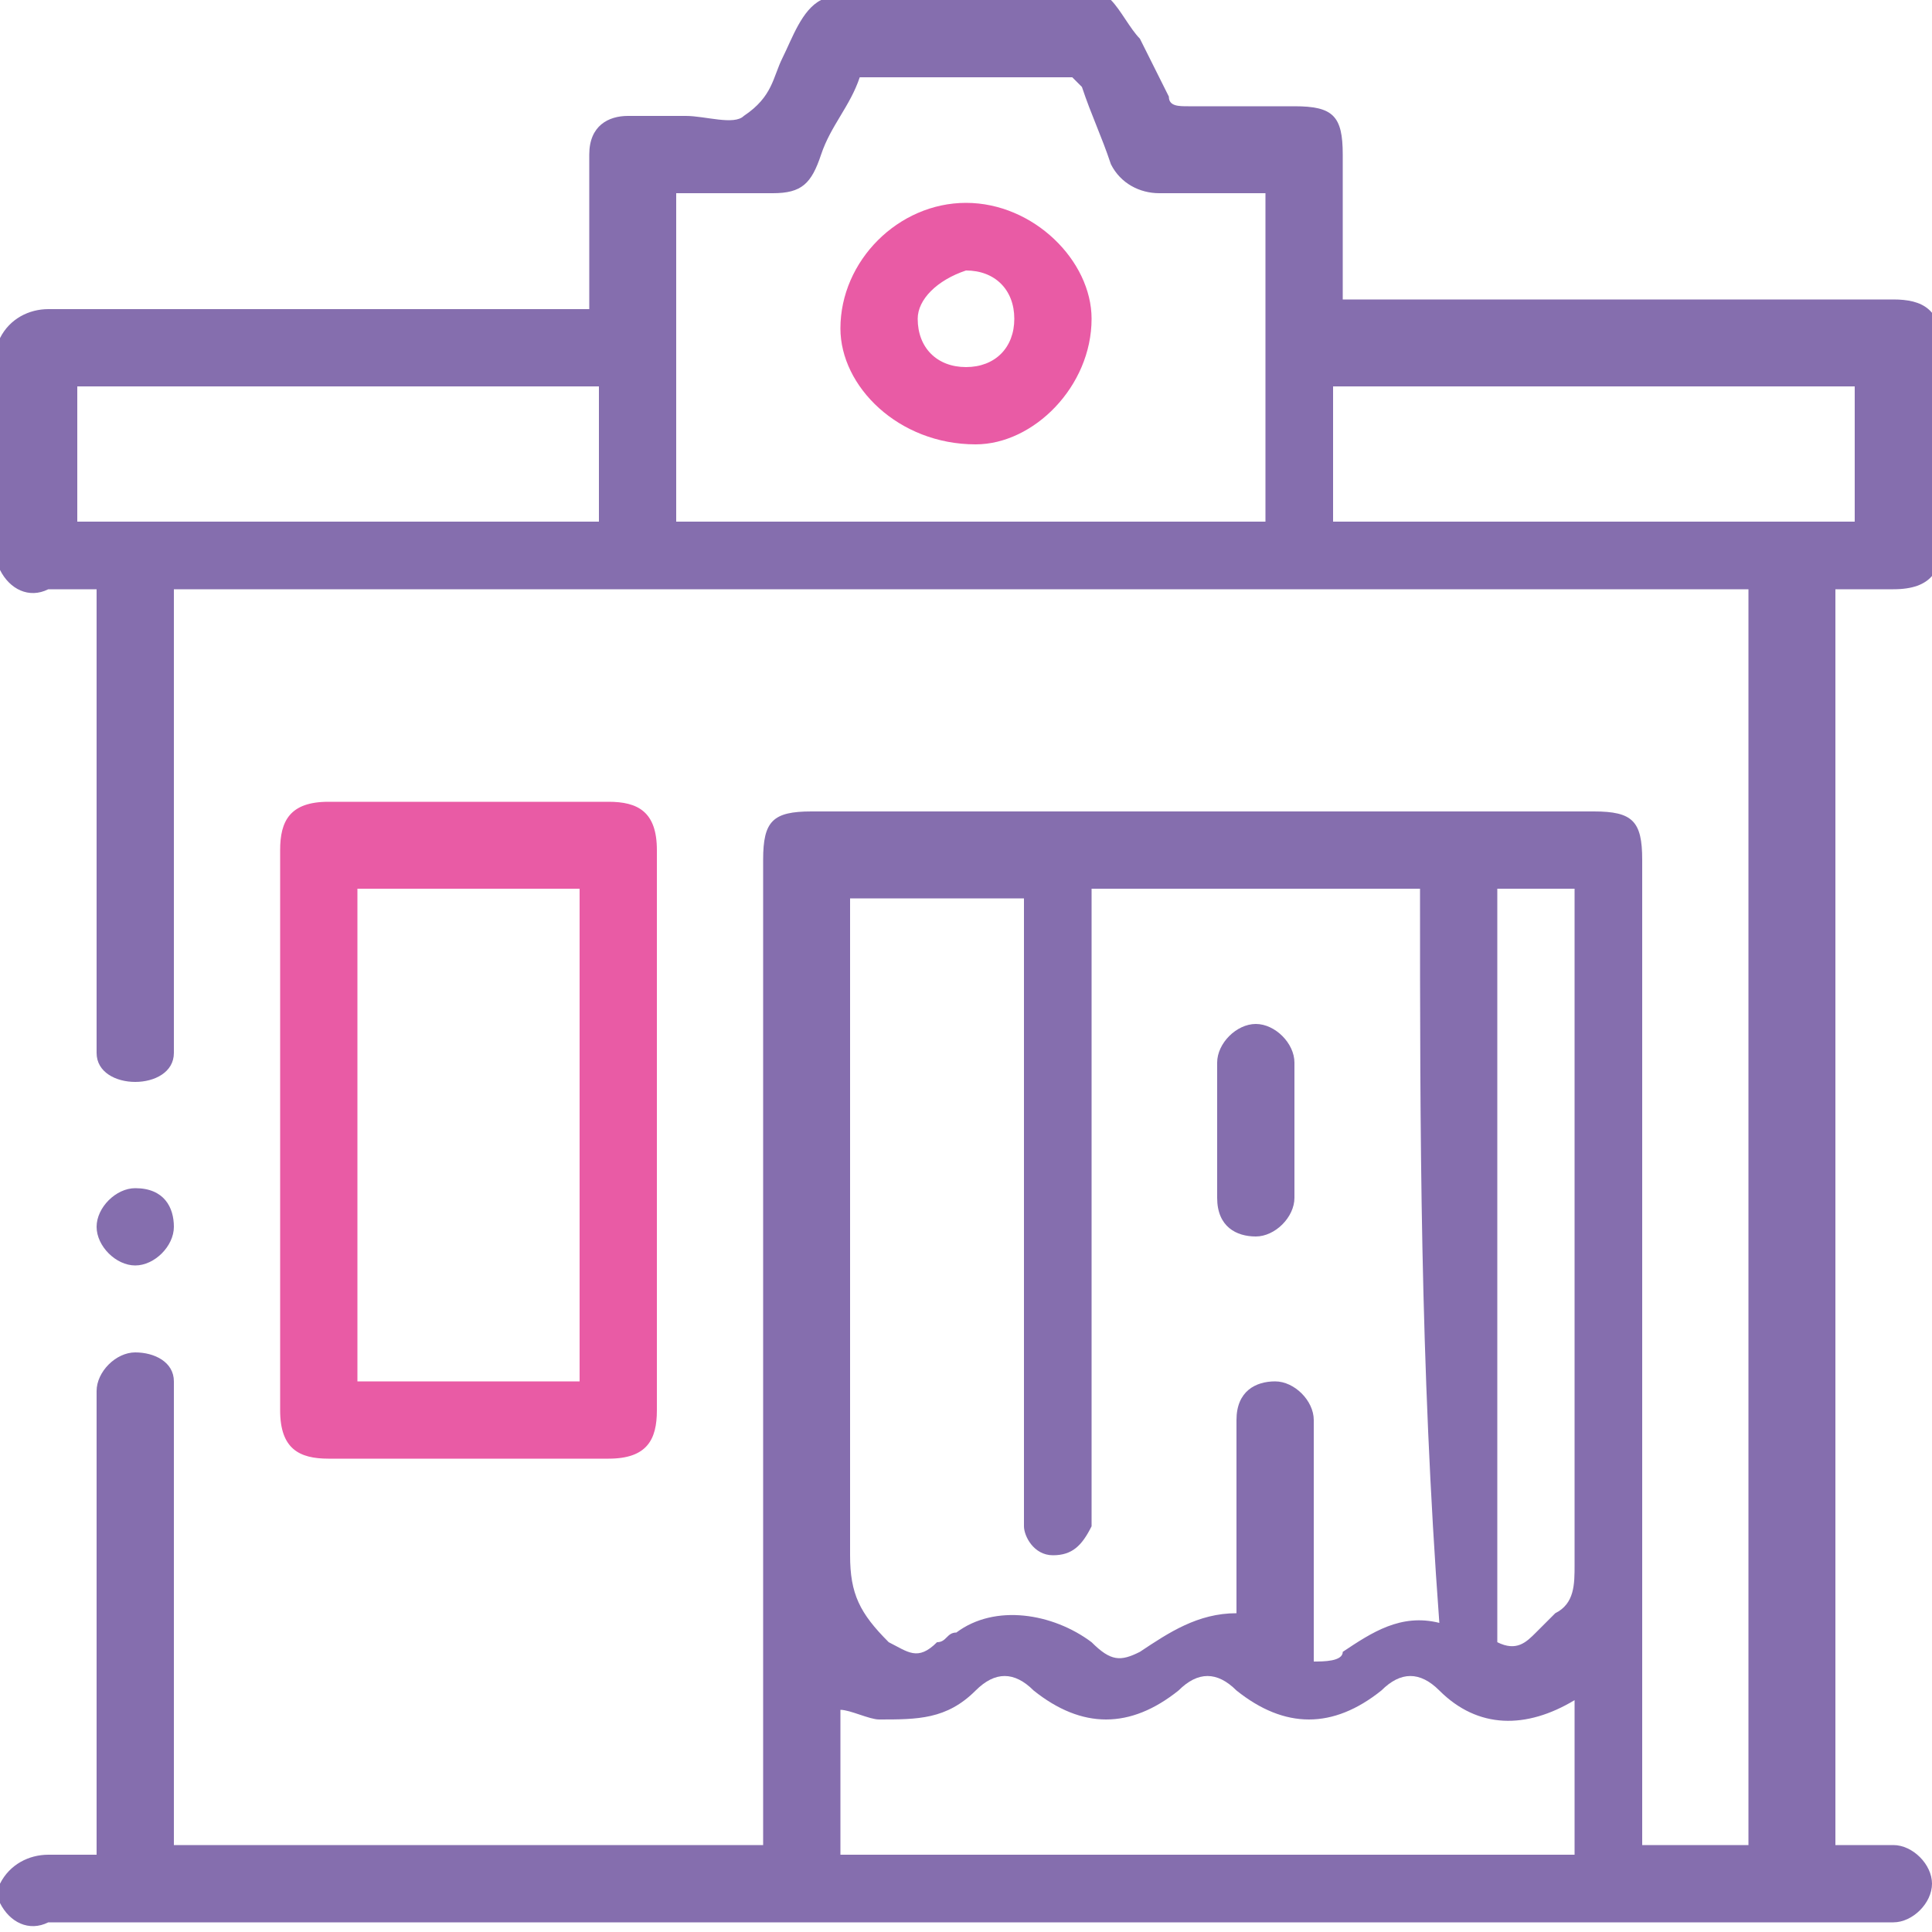
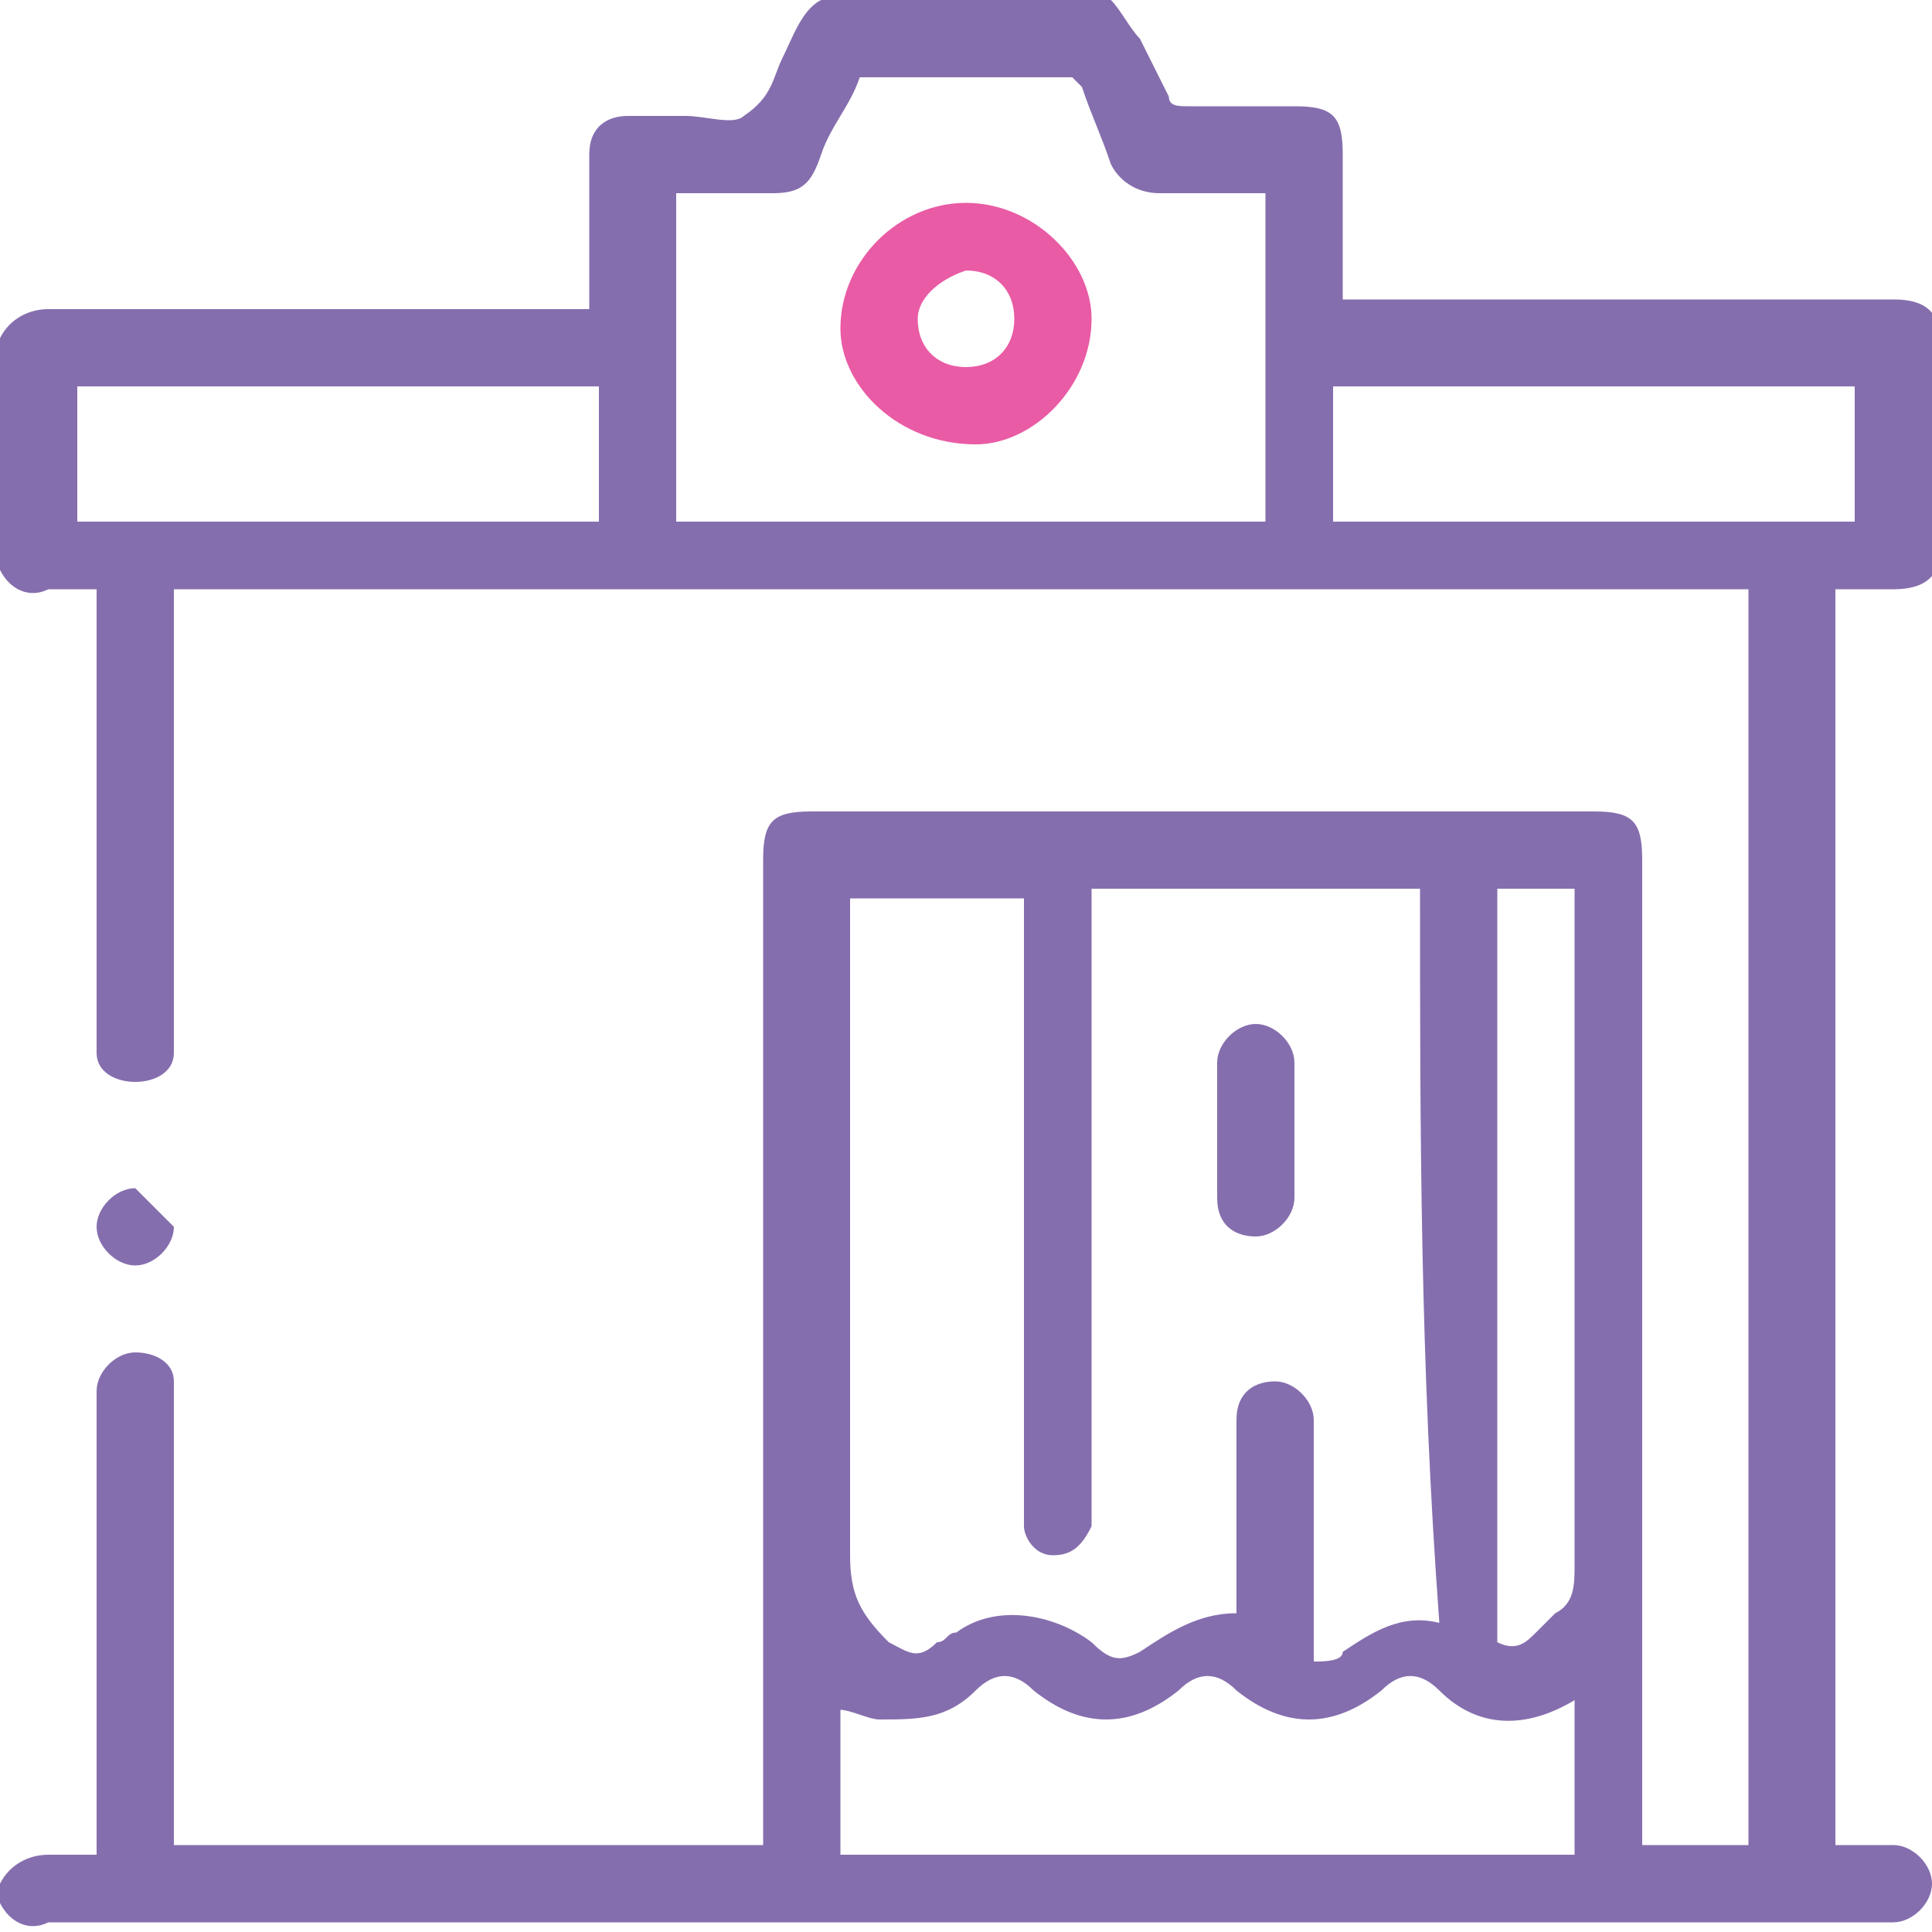
<svg xmlns="http://www.w3.org/2000/svg" version="1.1" id="Слой_1" x="0px" y="0px" viewBox="0 0 20 20" style="enable-background:new 0 0 20 20;" xml:space="preserve">
  <style type="text/css">
	.st0{fill:#856EAE;}
	.st1{fill:#E95BA5;}
</style>
  <g>
    <path class="st0" d="M0,19.7c0-0.1,0-0.2,0-0.2c0.1-0.2,0.3-0.3,0.5-0.3c0.2,0,0.3,0,0.5,0c0-0.1,0-0.2,0-0.2c0-1.5,0-2.9,0-4.4   c0-0.1,0-0.1,0-0.2c0-0.2,0.2-0.4,0.4-0.4c0.2,0,0.4,0.1,0.4,0.3c0,0.1,0,0.1,0,0.2c0,1.5,0,2.9,0,4.4c0,0.1,0,0.1,0,0.2   c2,0,4.1,0,6.1,0c0-0.1,0-0.2,0-0.2c0-3.3,0-6.7,0-10c0-0.4,0.1-0.5,0.5-0.5c2.7,0,5.4,0,8.1,0c0.4,0,0.5,0.1,0.5,0.5   c0,3.3,0,6.7,0,10c0,0.1,0,0.2,0,0.2c0.4,0,0.7,0,1.1,0c0-4.3,0-8.7,0-13c-5.4,0-10.9,0-16.3,0c0,0.1,0,0.2,0,0.2   c0,1.5,0,2.9,0,4.4c0,0.1,0,0.1,0,0.2c0,0.2-0.2,0.3-0.4,0.3c-0.2,0-0.4-0.1-0.4-0.3c0-0.1,0-0.1,0-0.2c0-1.5,0-2.9,0-4.4   c0-0.1,0-0.1,0-0.2c-0.2,0-0.4,0-0.5,0C0.3,6.2,0.1,6.1,0,5.9c0-0.8,0-1.6,0-2.4c0.1-0.2,0.3-0.3,0.5-0.3c1.8,0,3.6,0,5.4,0   c0.1,0,0.1,0,0.2,0c0-0.6,0-1.1,0-1.6c0-0.3,0.2-0.4,0.4-0.4c0.2,0,0.4,0,0.6,0c0.2,0,0.5,0.1,0.6,0C8,1,8,0.8,8.1,0.6   C8.2,0.4,8.3,0.1,8.5,0c1,0,2,0,3,0c0.1,0.1,0.2,0.3,0.3,0.4C11.9,0.6,12,0.8,12.1,1c0,0.1,0.1,0.1,0.2,0.1c0.4,0,0.7,0,1.1,0   c0.4,0,0.5,0.1,0.5,0.5c0,0.4,0,0.9,0,1.3c0,0.1,0,0.1,0,0.2c0.1,0,0.2,0,0.3,0c1.8,0,3.6,0,5.4,0c0.3,0,0.5,0.1,0.5,0.5   c0,0.7,0,1.4,0,2c0,0.3-0.1,0.5-0.5,0.5c-0.2,0-0.4,0-0.6,0c0,4.4,0,8.7,0,13c0.1,0,0.2,0,0.3,0c0.1,0,0.2,0,0.3,0   c0.2,0,0.4,0.2,0.4,0.4c0,0.2-0.2,0.4-0.4,0.4c-0.1,0-0.1,0-0.2,0c-6.3,0-12.6,0-18.9,0C0.3,20,0.1,19.9,0,19.7z M14.7,9.2   c-1.1,0-2.3,0-3.4,0c0,0.1,0,0.2,0,0.2c0,2,0,4,0,6.1c0,0.1,0,0.2,0,0.3c-0.1,0.2-0.2,0.3-0.4,0.3c-0.2,0-0.3-0.2-0.3-0.3   c0-0.1,0-0.1,0-0.2c0-2,0-4,0-6.1c0-0.1,0-0.1,0-0.2c-0.6,0-1.2,0-1.8,0c0,0.1,0,0.2,0,0.2c0,2.2,0,4.4,0,6.6   c0,0.4,0.1,0.6,0.4,0.9c0,0,0,0,0,0c0.2,0.1,0.3,0.2,0.5,0c0.1,0,0.1-0.1,0.2-0.1c0.4-0.3,1-0.2,1.4,0.1c0.2,0.2,0.3,0.2,0.5,0.1   c0.3-0.2,0.6-0.4,1-0.4c0-0.1,0-0.2,0-0.2c0-0.6,0-1.2,0-1.8c0-0.3,0.2-0.4,0.4-0.4c0.2,0,0.4,0.2,0.4,0.4c0,0.6,0,1.1,0,1.7   c0,0.2,0,0.5,0,0.8c0.1,0,0.3,0,0.3-0.1c0.3-0.2,0.6-0.4,1-0.3C14.7,14.1,14.7,11.7,14.7,9.2z M7,5.4c2,0,4.1,0,6.1,0   c0-1.1,0-2.3,0-3.4c-0.4,0-0.7,0-1.1,0c-0.2,0-0.4-0.1-0.5-0.3c-0.1-0.3-0.2-0.5-0.3-0.8c0,0-0.1-0.1-0.1-0.1c-0.7,0-1.4,0-2.2,0   C8.8,1.1,8.6,1.3,8.5,1.6C8.4,1.9,8.3,2,8,2C7.7,2,7.3,2,7,2C7,3.1,7,4.2,7,5.4z M16.3,17.6c-0.5,0.3-1,0.3-1.4-0.1   c-0.2-0.2-0.4-0.2-0.6,0c-0.5,0.4-1,0.4-1.5,0c-0.2-0.2-0.4-0.2-0.6,0c-0.5,0.4-1,0.4-1.5,0c-0.2-0.2-0.4-0.2-0.6,0   c-0.3,0.3-0.6,0.3-1,0.3c-0.1,0-0.3-0.1-0.4-0.1c0,0.5,0,1,0,1.5c2.5,0,5,0,7.6,0C16.3,18.7,16.3,18.2,16.3,17.6z M0.8,5.4   c1.8,0,3.6,0,5.4,0c0-0.5,0-0.9,0-1.4C4.4,4,2.6,4,0.8,4C0.8,4.5,0.8,4.9,0.8,5.4z M13.8,4c0,0.5,0,0.9,0,1.4c1.8,0,3.6,0,5.4,0   c0-0.5,0-0.9,0-1.4C17.4,4,15.6,4,13.8,4z M15.5,9.2c0,2.6,0,5.2,0,7.8c0.2,0.1,0.3,0,0.4-0.1c0.1-0.1,0.1-0.1,0.2-0.2   c0.2-0.1,0.2-0.3,0.2-0.5c0-2.3,0-4.5,0-6.8c0-0.1,0-0.2,0-0.2C16,9.2,15.8,9.2,15.5,9.2z" />
-     <path class="st1" d="M6.8,11.8c0,0.9,0,1.9,0,2.8c0,0.3-0.1,0.5-0.5,0.5c-1,0-2,0-2.9,0c-0.3,0-0.5-0.1-0.5-0.5c0-1.9,0-3.9,0-5.8   c0-0.3,0.1-0.5,0.5-0.5c1,0,2,0,2.9,0c0.3,0,0.5,0.1,0.5,0.5C6.8,9.8,6.8,10.8,6.8,11.8z M6,14.3c0-1.7,0-3.4,0-5.1   c-0.8,0-1.6,0-2.3,0c0,1.7,0,3.4,0,5.1C4.5,14.3,5.3,14.3,6,14.3z" />
-     <path class="st0" d="M1.8,12.7c0,0.2-0.2,0.4-0.4,0.4c-0.2,0-0.4-0.2-0.4-0.4c0-0.2,0.2-0.4,0.4-0.4C1.7,12.3,1.8,12.5,1.8,12.7z" />
+     <path class="st0" d="M1.8,12.7c0,0.2-0.2,0.4-0.4,0.4c-0.2,0-0.4-0.2-0.4-0.4c0-0.2,0.2-0.4,0.4-0.4z" />
    <path class="st0" d="M13.4,11.7c0,0.2,0,0.4,0,0.7c0,0.2-0.2,0.4-0.4,0.4c-0.2,0-0.4-0.1-0.4-0.4c0-0.5,0-0.9,0-1.4   c0-0.2,0.2-0.4,0.4-0.4c0.2,0,0.4,0.2,0.4,0.4c0,0,0,0,0,0C13.4,11.2,13.4,11.5,13.4,11.7C13.4,11.7,13.4,11.7,13.4,11.7z" />
    <path class="st1" d="M10,2.1c0.7,0,1.3,0.6,1.3,1.2c0,0.7-0.6,1.3-1.2,1.3C9.3,4.6,8.7,4,8.7,3.4C8.7,2.7,9.3,2.1,10,2.1z M9.5,3.3   c0,0.3,0.2,0.5,0.5,0.5c0.3,0,0.5-0.2,0.5-0.5c0-0.3-0.2-0.5-0.5-0.5C9.7,2.9,9.5,3.1,9.5,3.3z" />
  </g>
</svg>